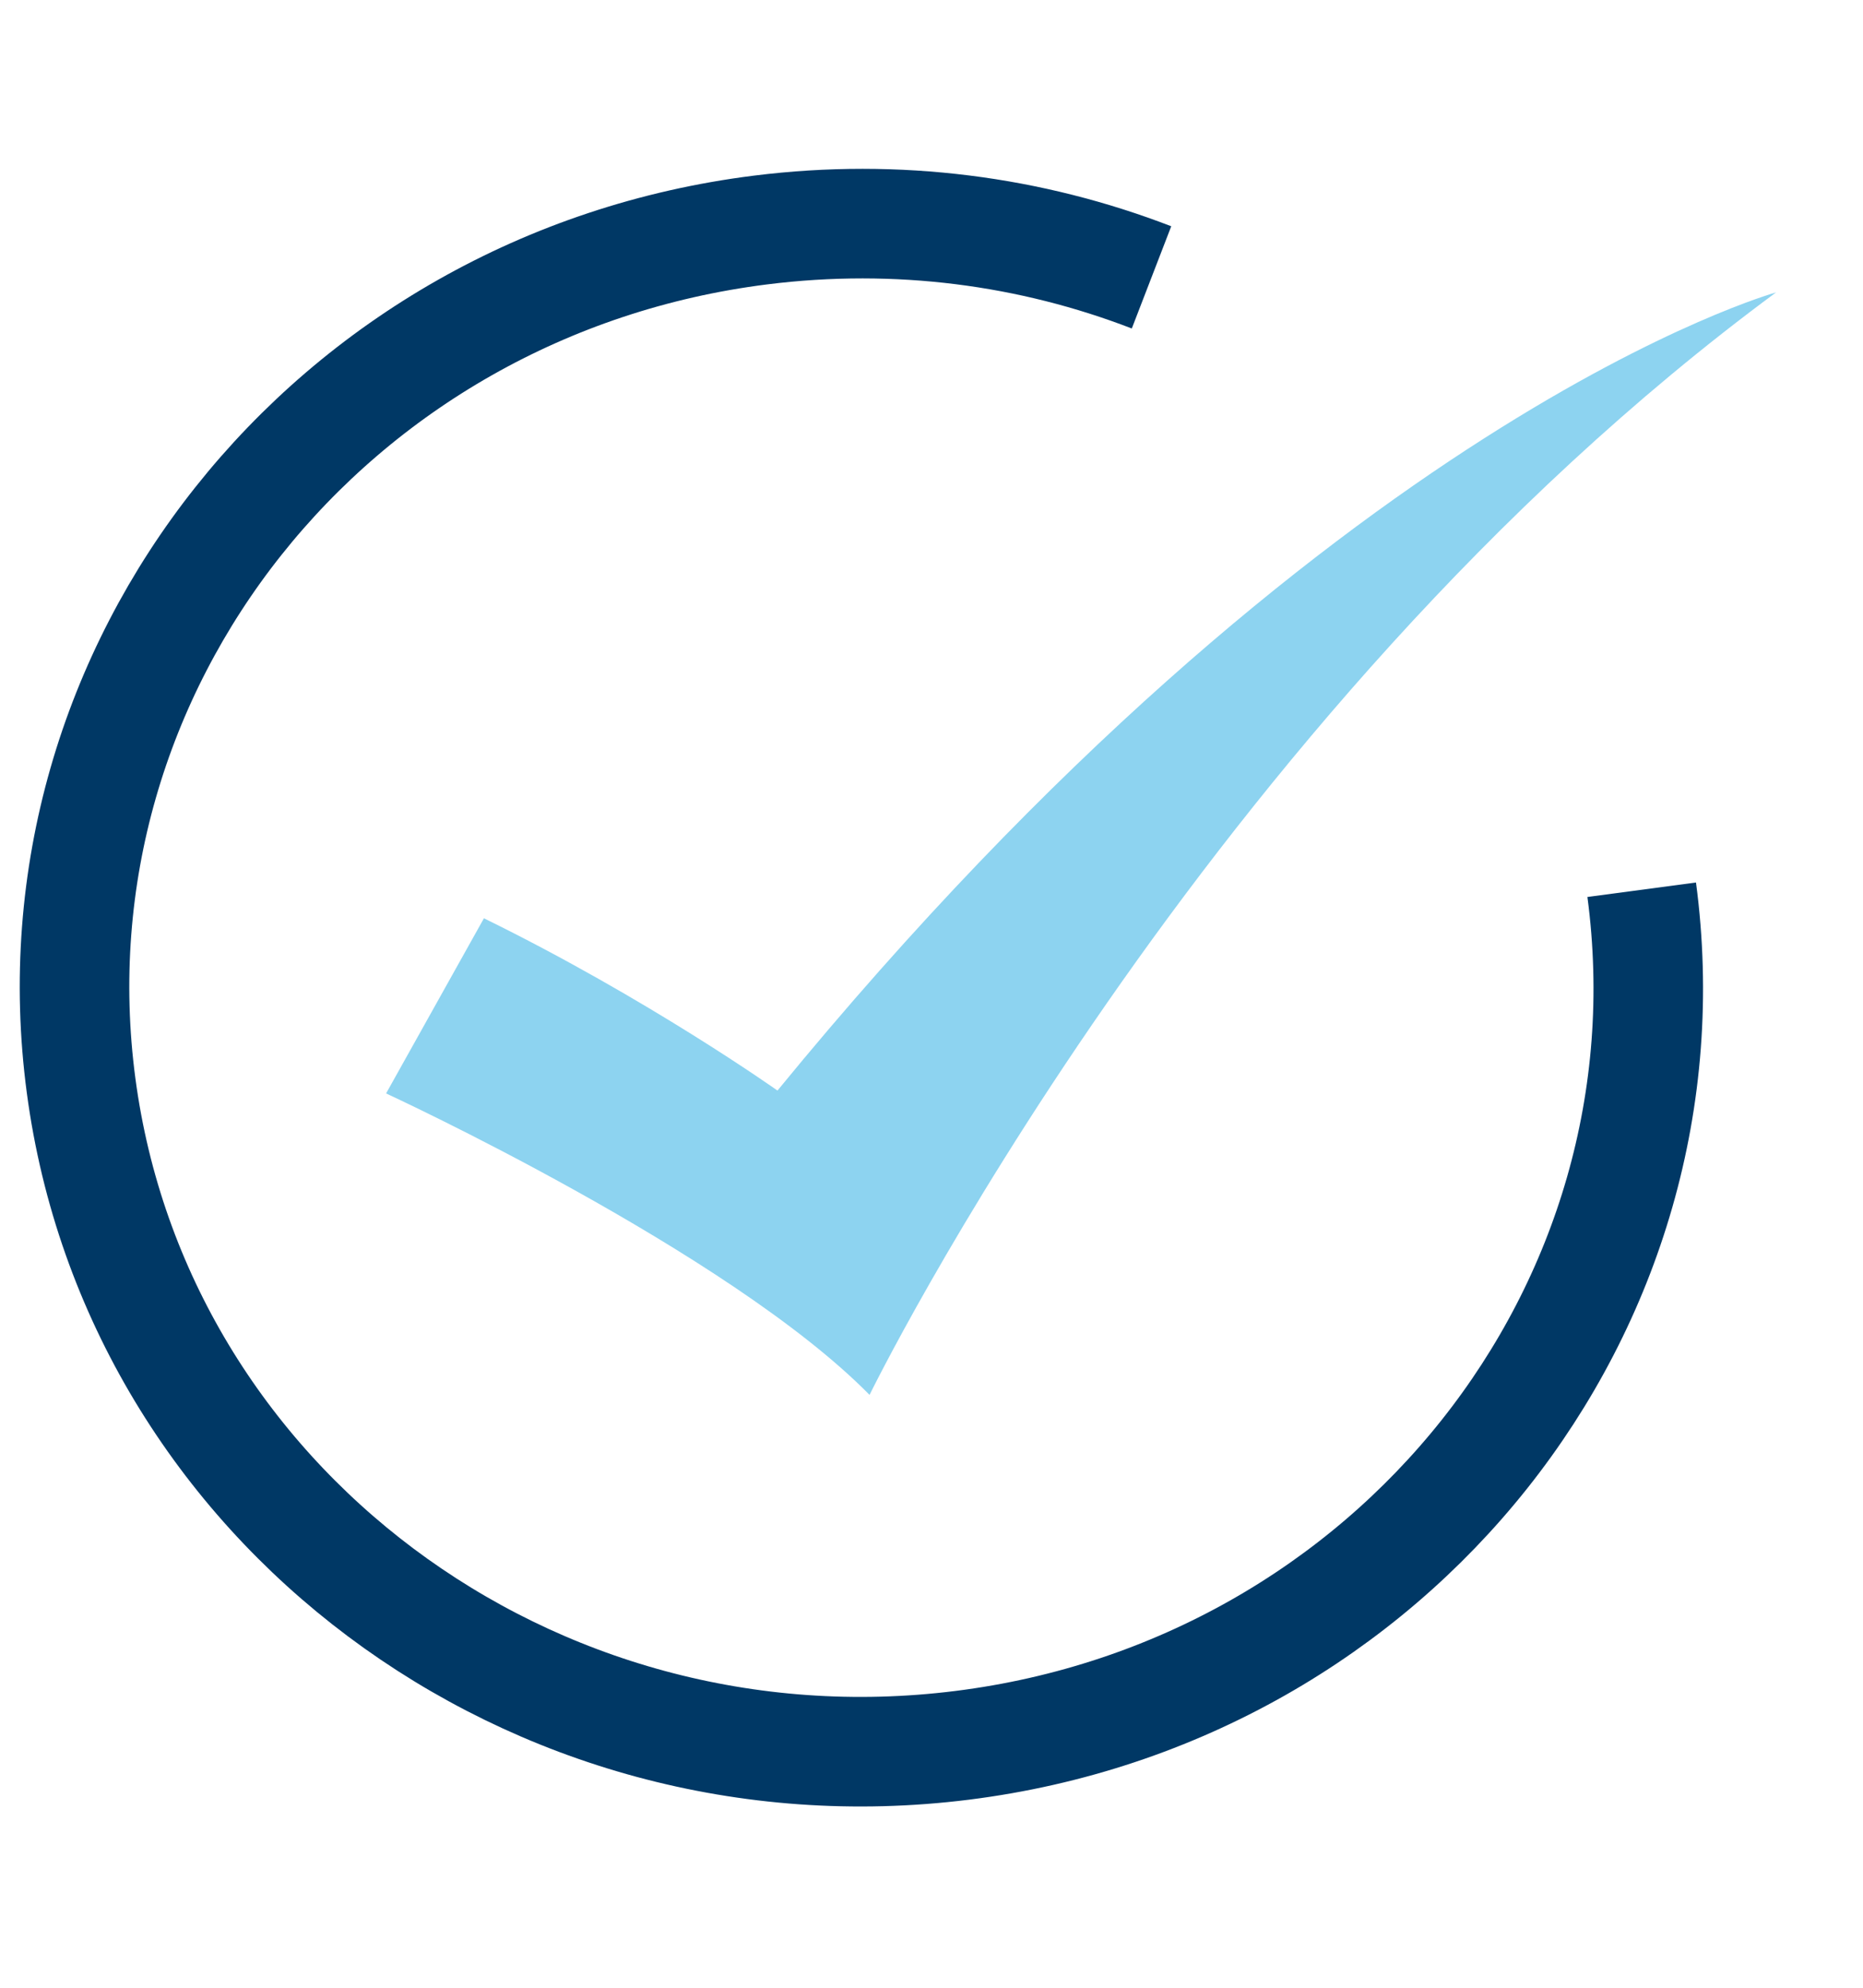
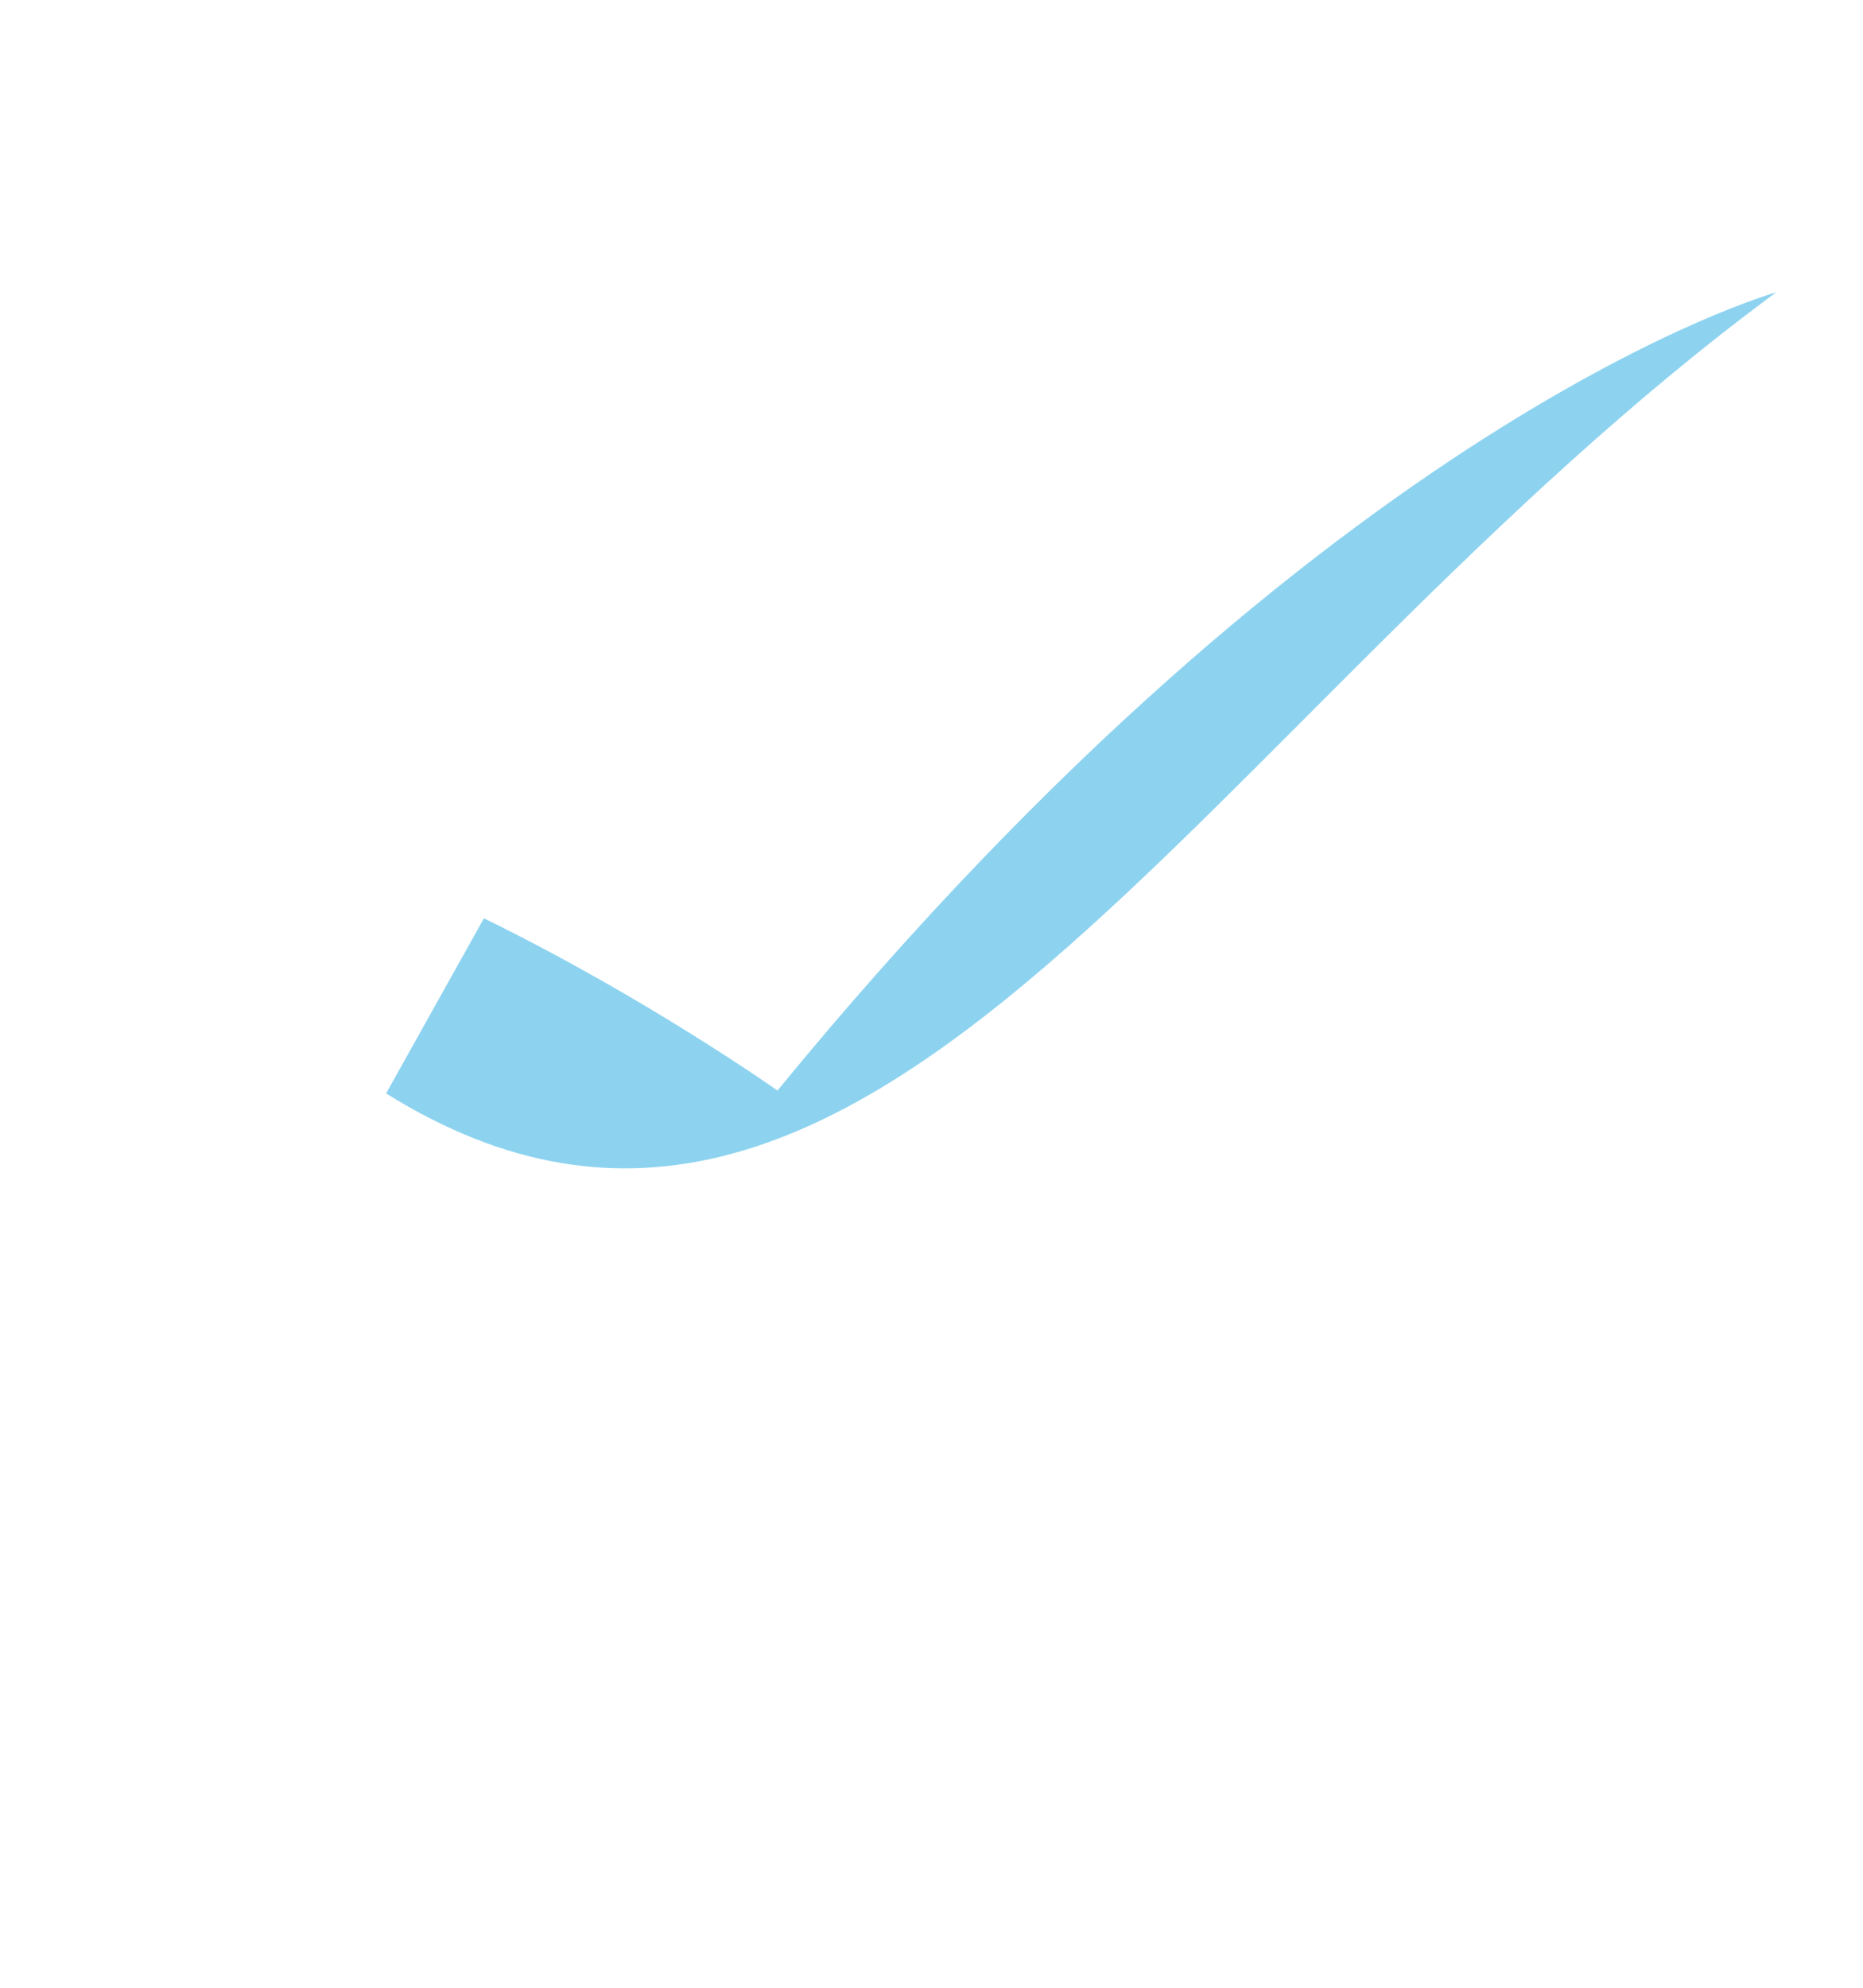
<svg xmlns="http://www.w3.org/2000/svg" width="150" height="160" viewBox="0 0 150 160" fill="none">
  <rect width="150" height="160" fill="white" />
-   <path d="M132.182 71.619C136.666 105.301 112.173 136.134 77.475 140.486C42.777 144.839 11.013 121.062 6.529 87.38C2.047 53.699 26.54 22.865 61.238 18.514C72.291 17.127 83.045 18.595 92.715 22.327" stroke="#003865" stroke-width="8.82" stroke-linejoin="round" />
-   <path fill-rule="evenodd" clip-rule="evenodd" d="M38.964 73.916L31.086 88.014C31.086 88.014 58.658 100.724 70.012 112.279C70.012 112.279 96.659 57.74 143 23.536C143 23.536 107.086 33.473 62.598 87.783C62.598 87.783 52.173 80.387 38.964 73.916Z" fill="#8DD3F0" />
+   <path fill-rule="evenodd" clip-rule="evenodd" d="M38.964 73.916L31.086 88.014C70.012 112.279 96.659 57.74 143 23.536C143 23.536 107.086 33.473 62.598 87.783C62.598 87.783 52.173 80.387 38.964 73.916Z" fill="#8DD3F0" />
</svg>